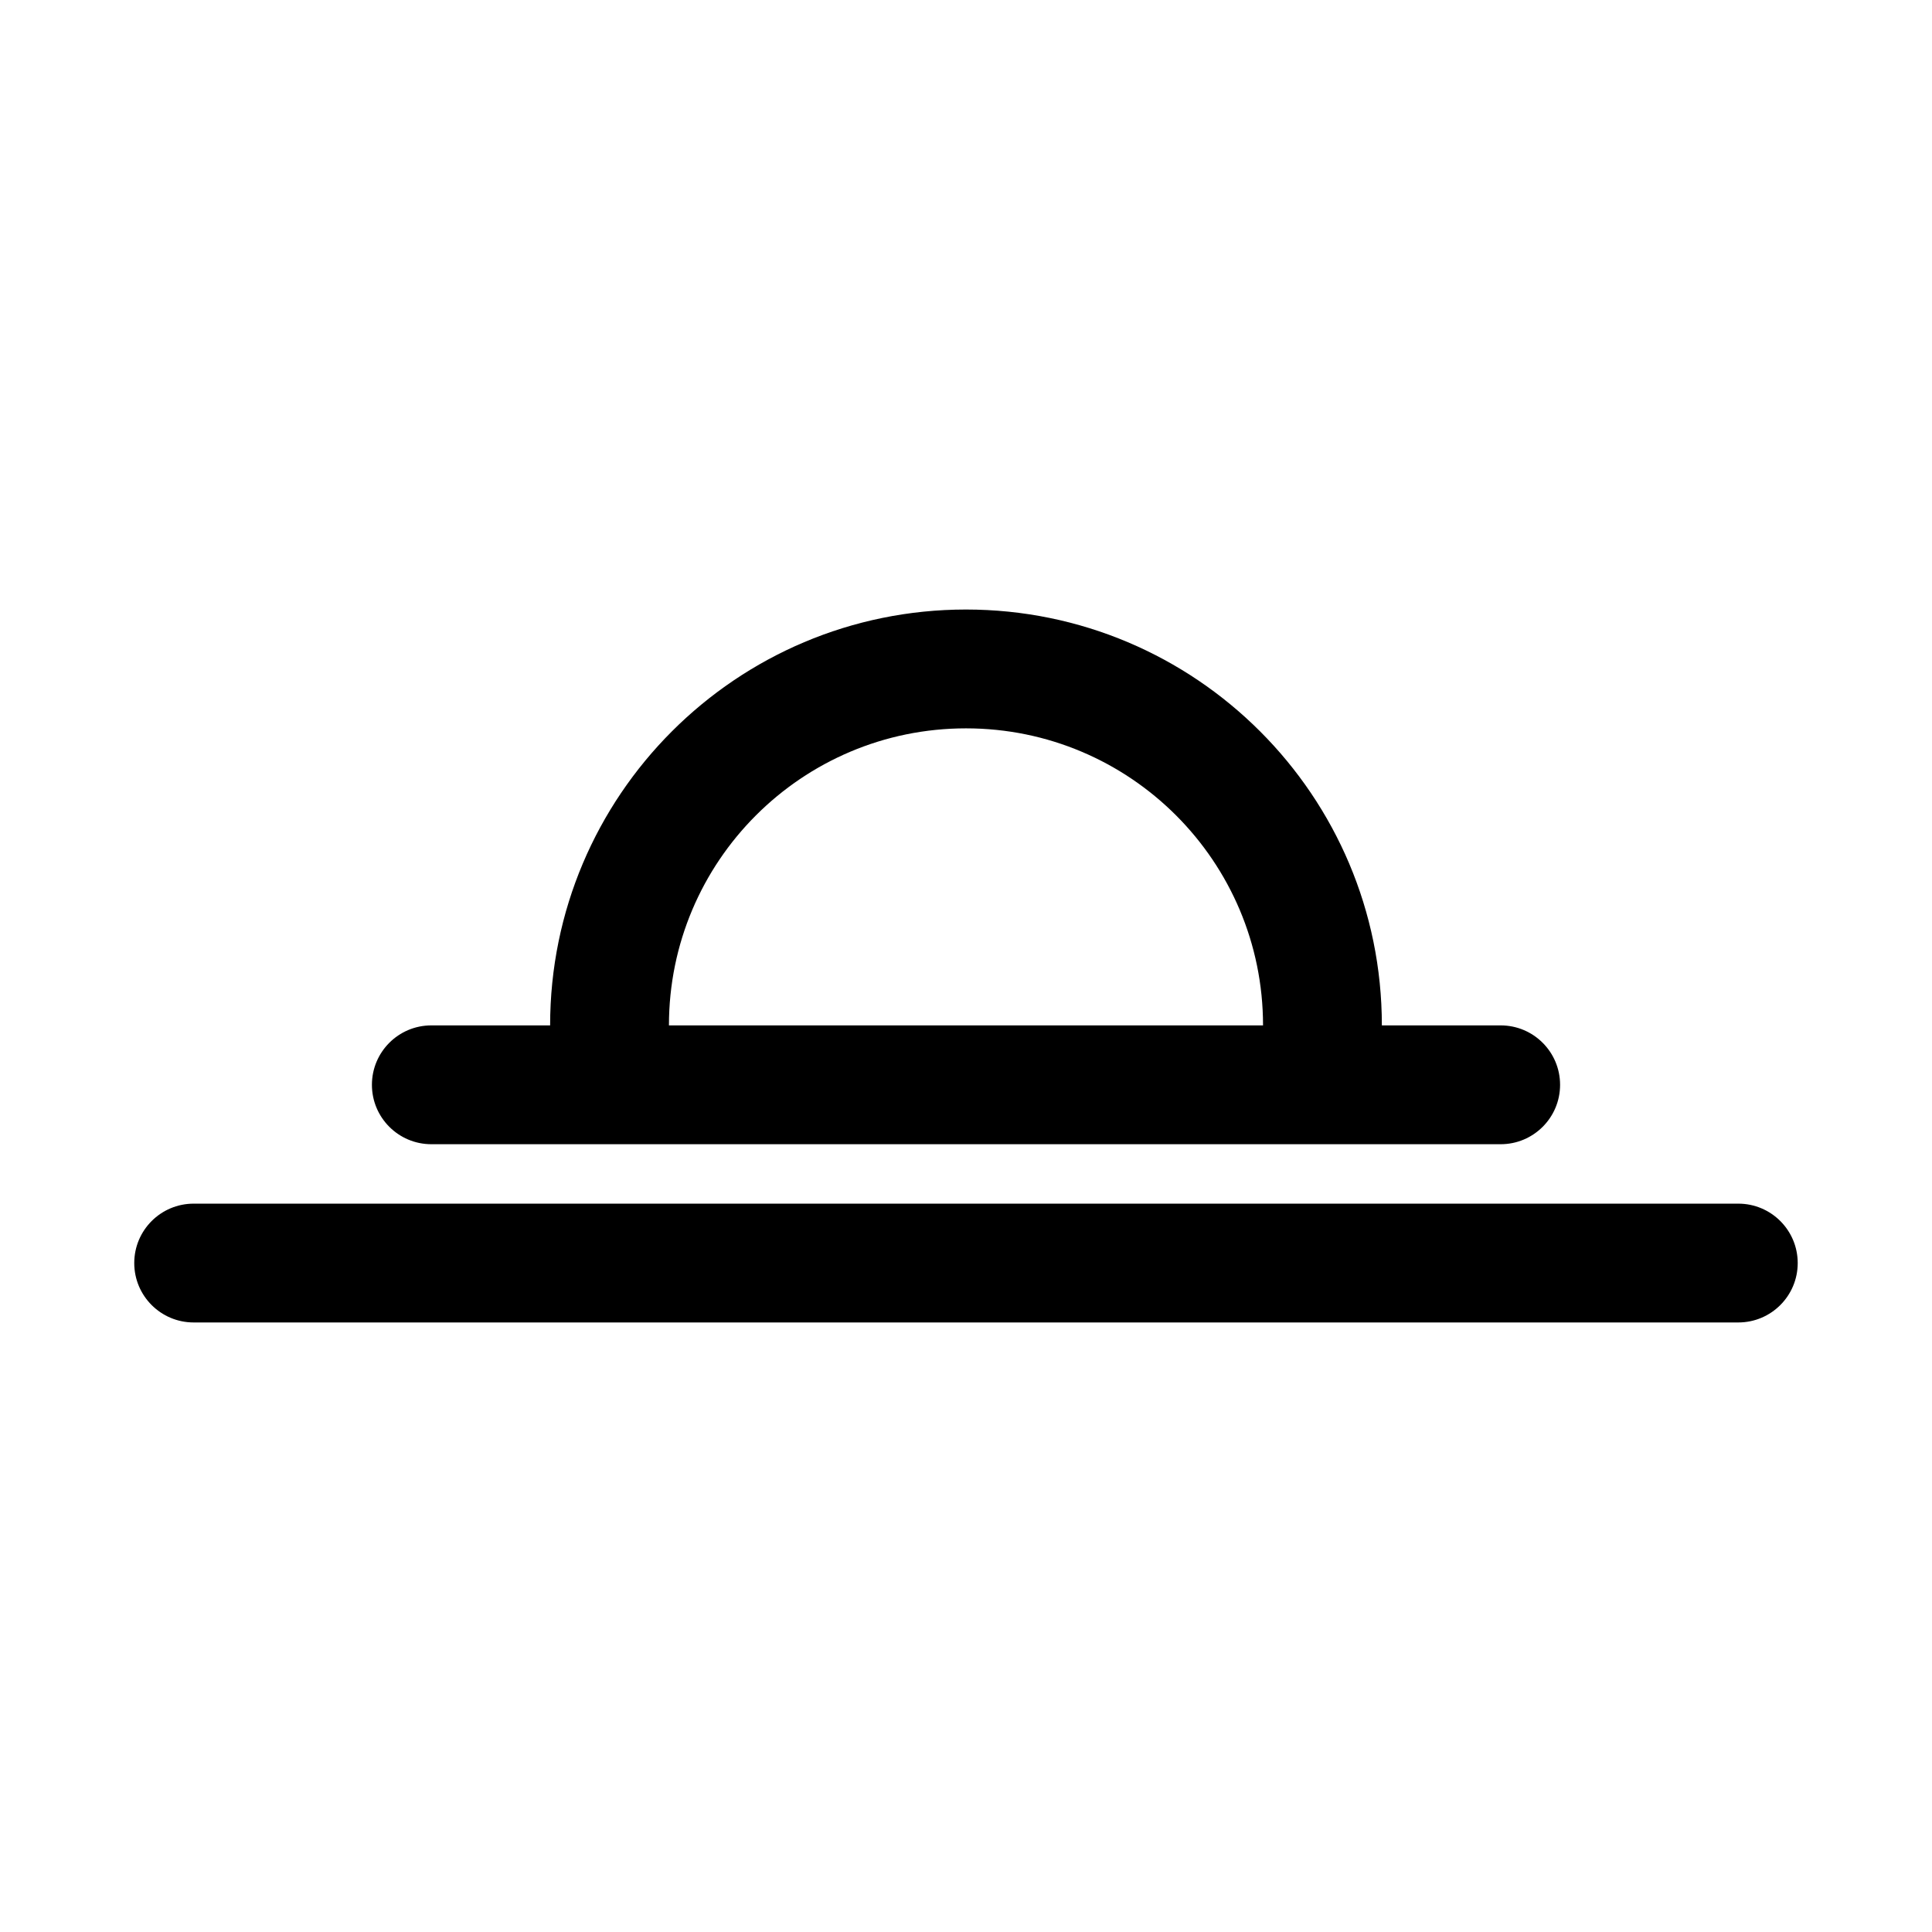
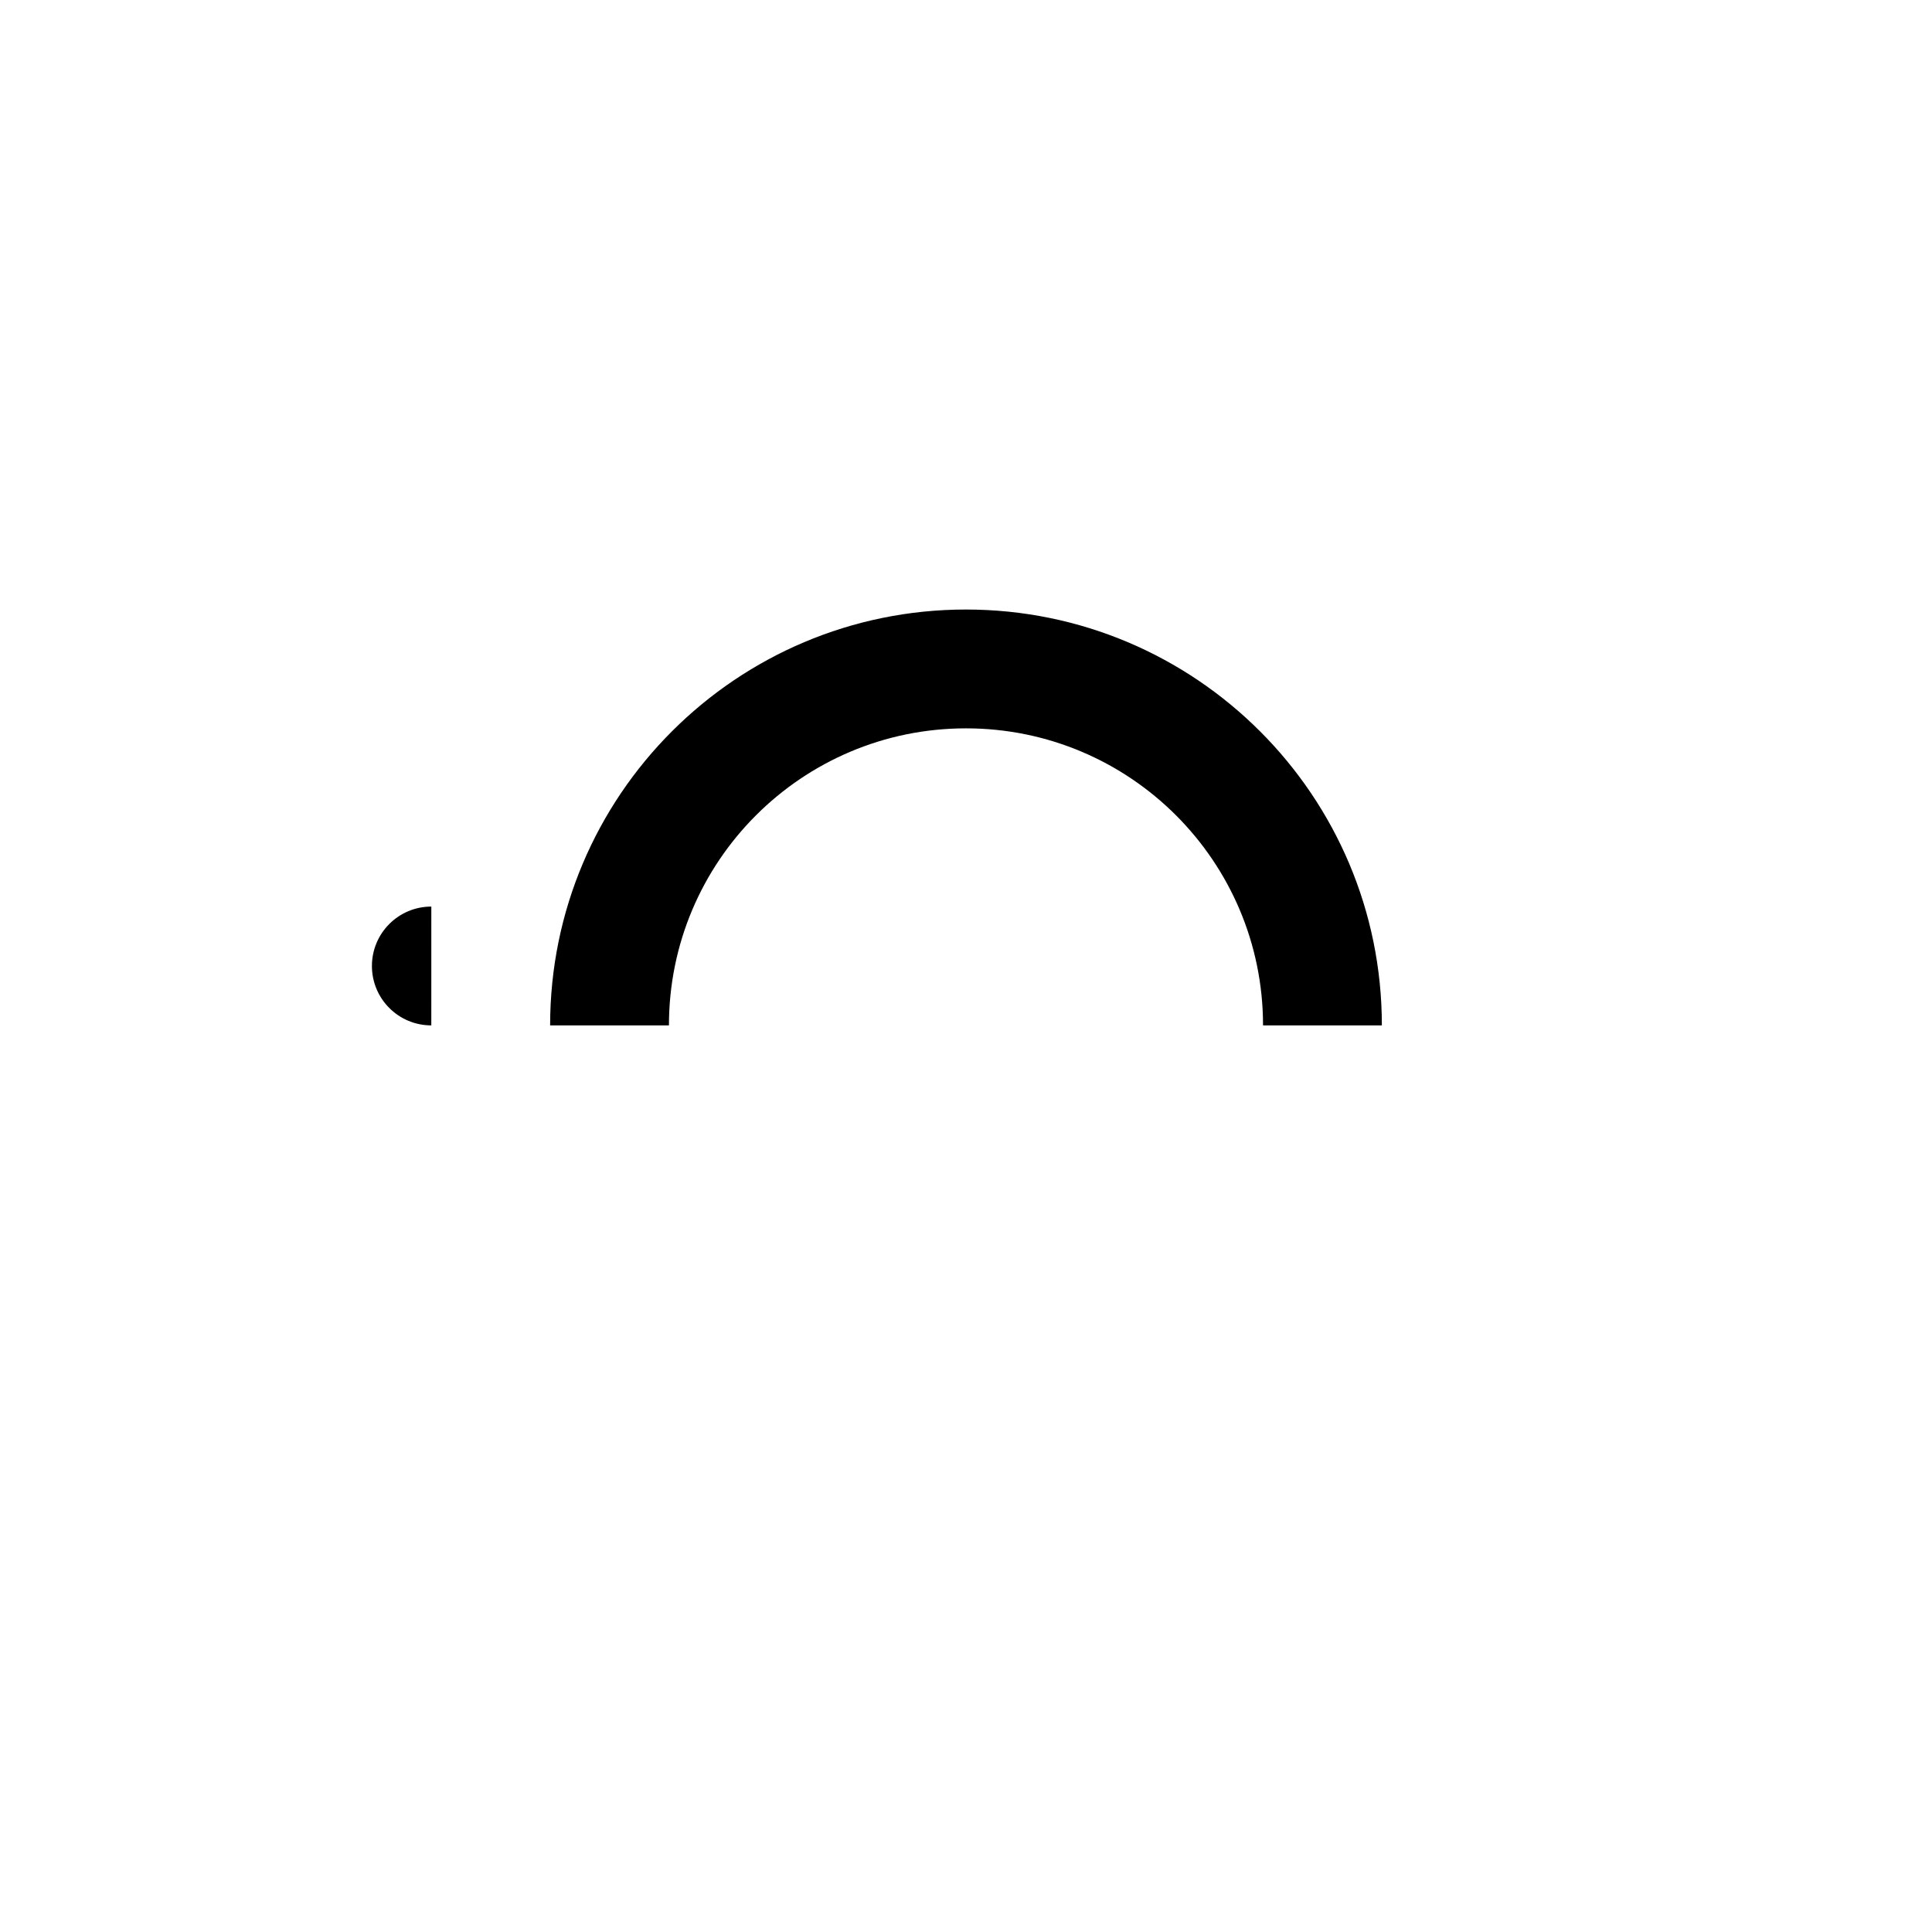
<svg xmlns="http://www.w3.org/2000/svg" fill="#000000" width="800px" height="800px" version="1.1" viewBox="144 144 512 512">
  <g>
-     <path d="m258.3 415.74h31.488c0-60.867 49.344-110.21 110.21-110.21 60.863 0 110.21 49.34 110.21 110.21h31.488c8.695 0 15.742 7.051 15.742 15.746 0 8.695-7.047 15.742-15.742 15.742h-283.39c-8.695 0-15.742-7.047-15.742-15.742 0-8.695 7.047-15.746 15.742-15.746zm141.7-78.719c-43.477 0-78.723 35.242-78.723 78.719h157.44c0-43.477-35.246-78.719-78.719-78.719z" fill-rule="evenodd" />
-     <path d="m195.32 462.98c-8.695 0-15.742 7.047-15.742 15.742s7.047 15.742 15.742 15.742h409.35c8.695 0 15.742-7.047 15.742-15.742s-7.047-15.742-15.742-15.742z" />
+     <path d="m258.3 415.74h31.488c0-60.867 49.344-110.21 110.21-110.21 60.863 0 110.21 49.34 110.21 110.21h31.488h-283.39c-8.695 0-15.742-7.047-15.742-15.742 0-8.695 7.047-15.746 15.742-15.746zm141.7-78.719c-43.477 0-78.723 35.242-78.723 78.719h157.44c0-43.477-35.246-78.719-78.719-78.719z" fill-rule="evenodd" />
  </g>
</svg>